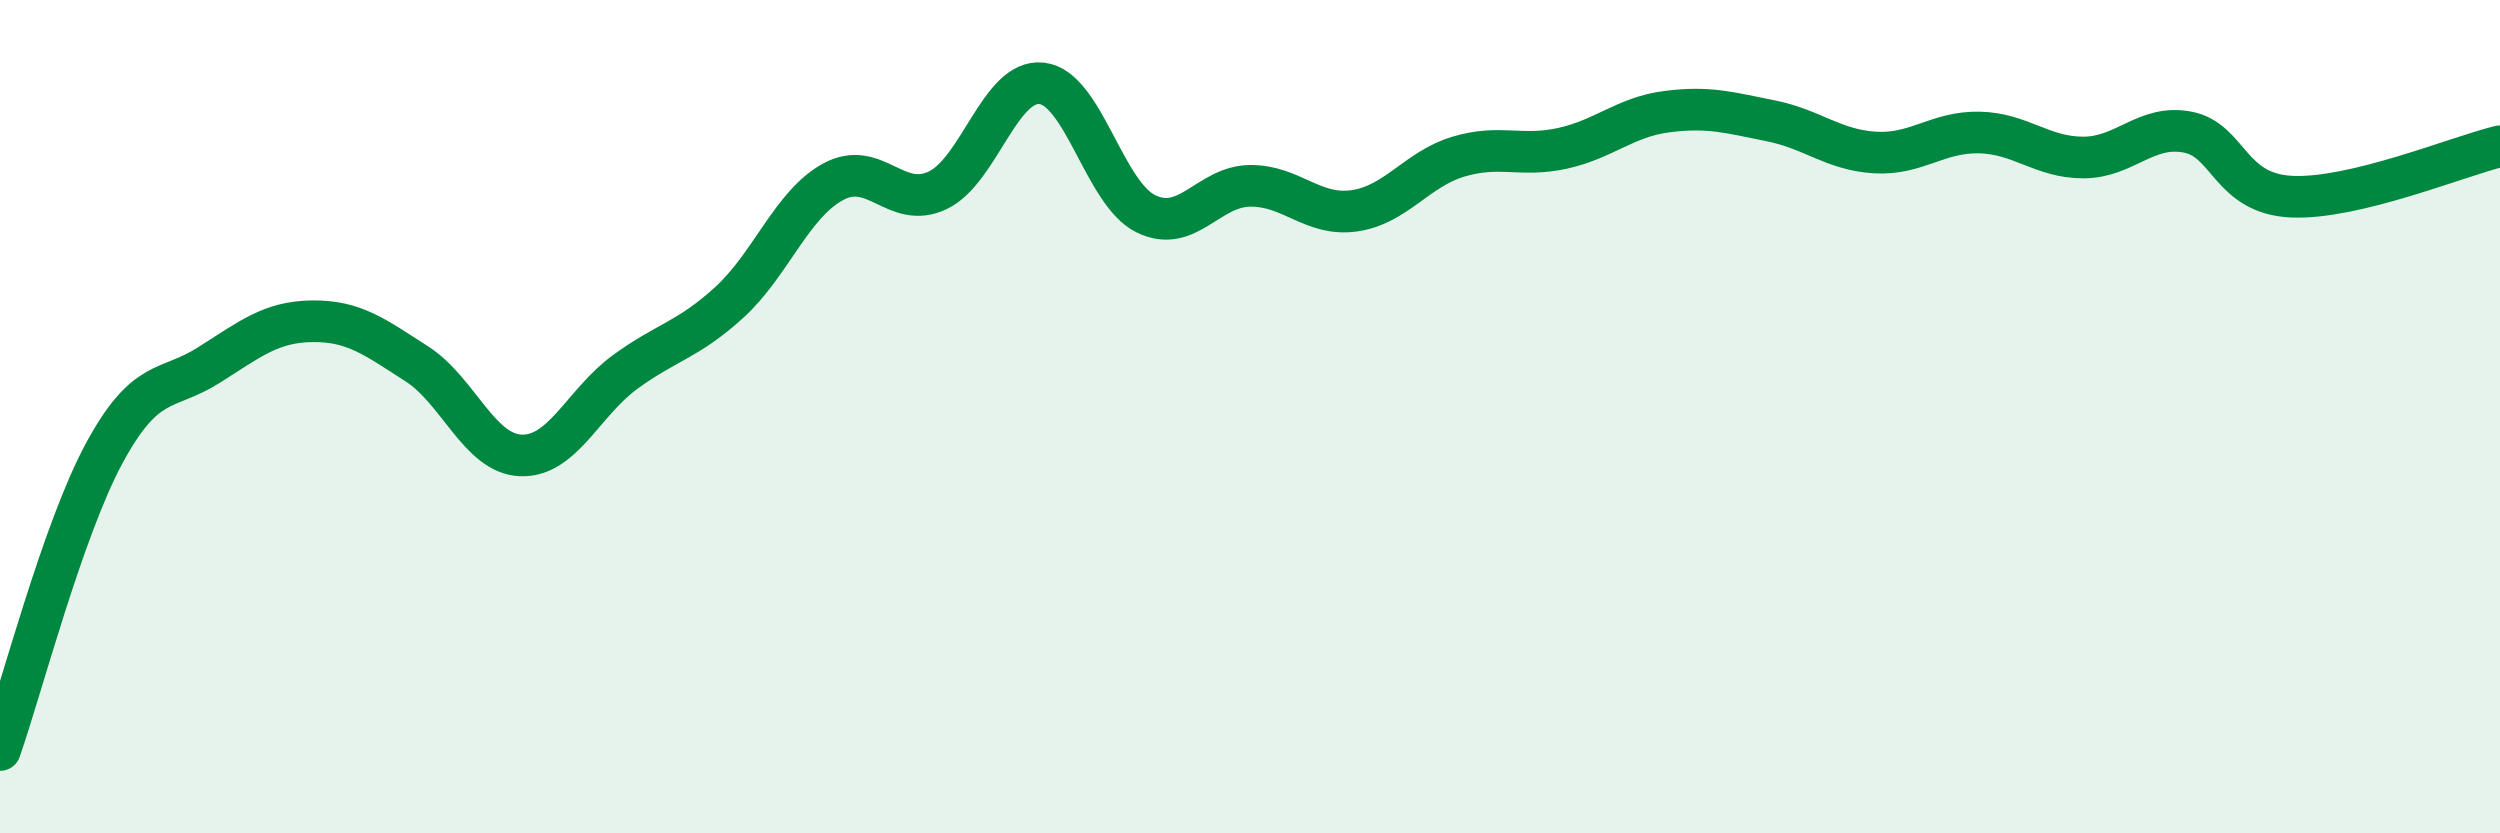
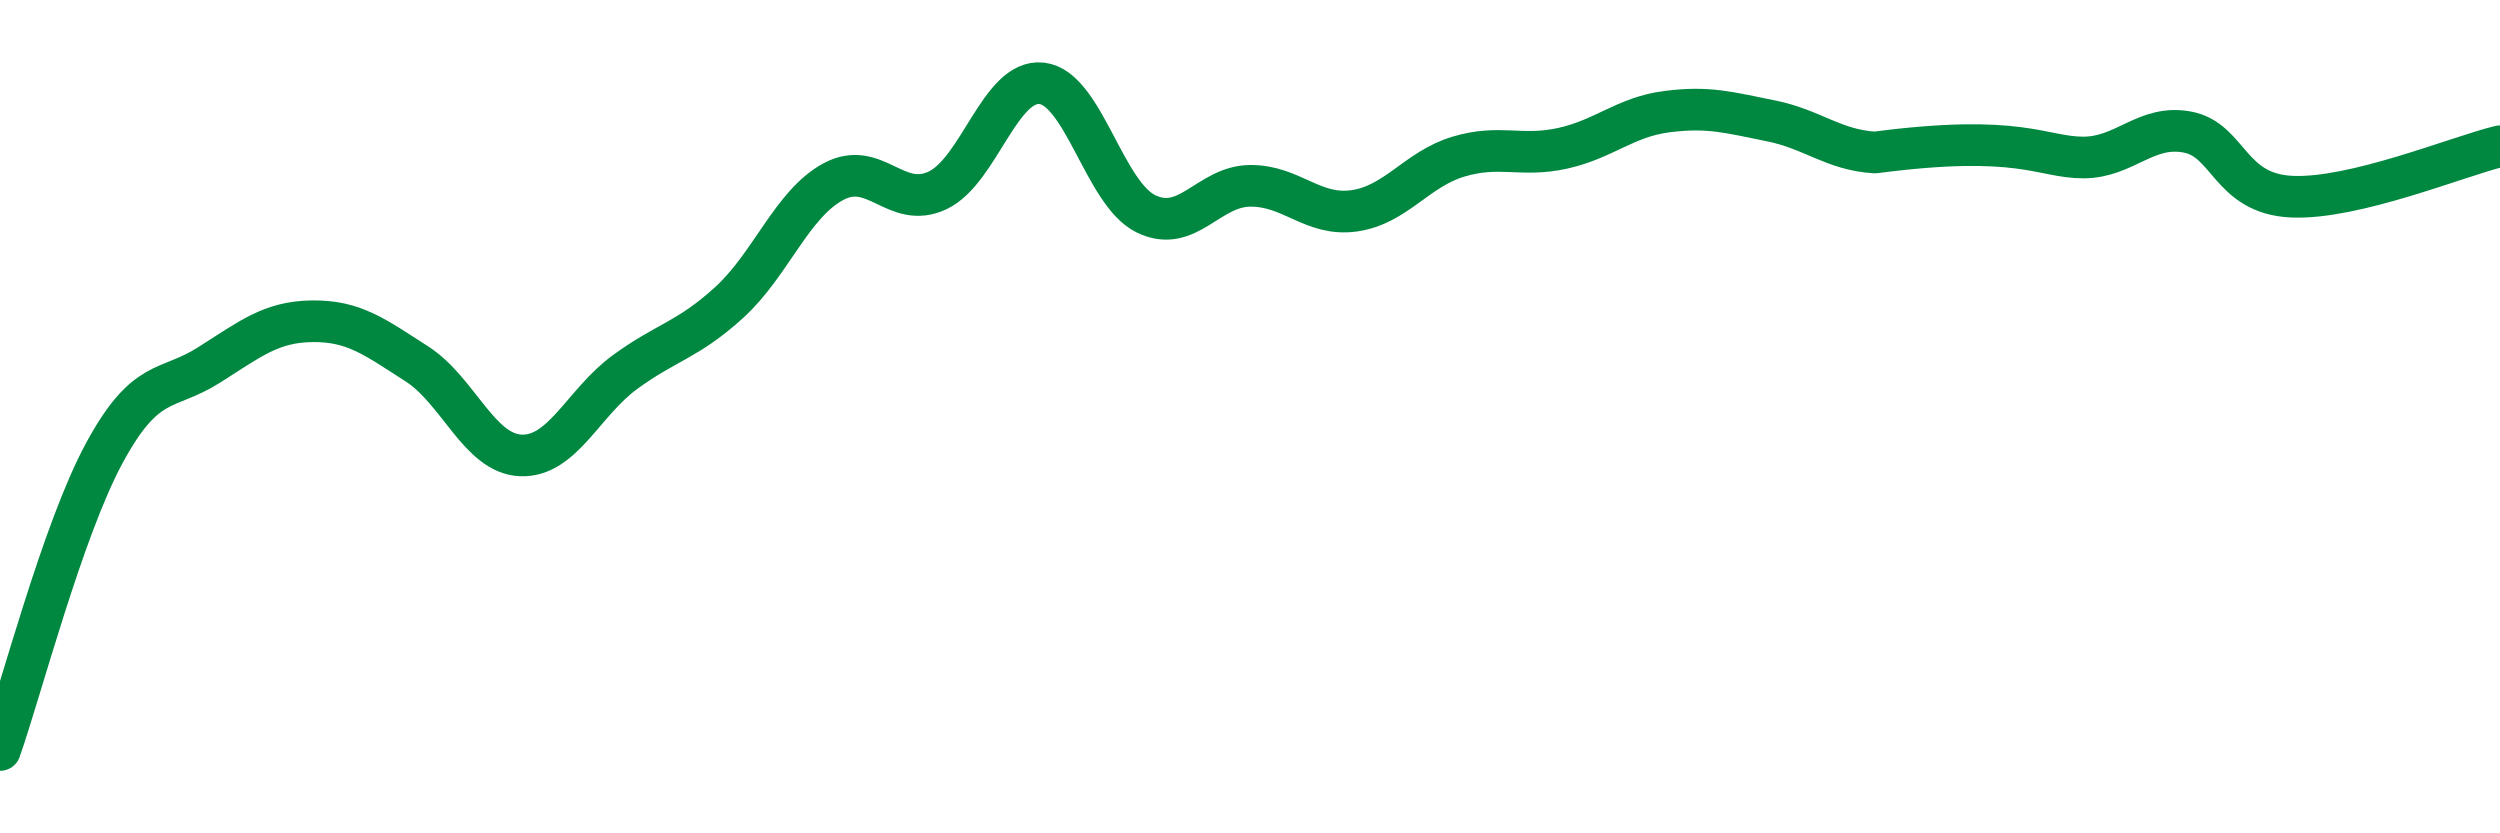
<svg xmlns="http://www.w3.org/2000/svg" width="60" height="20" viewBox="0 0 60 20">
-   <path d="M 0,18 C 0.5,16.58 1.5,12.73 2.5,10.88 C 3.5,9.03 4,9.4 5,8.77 C 6,8.14 6.5,7.72 7.5,7.71 C 8.5,7.7 9,8.09 10,8.73 C 11,9.37 11.5,10.89 12.5,10.93 C 13.5,10.97 14,9.66 15,8.93 C 16,8.2 16.5,8.17 17.5,7.26 C 18.5,6.35 19,4.9 20,4.36 C 21,3.82 21.5,5.04 22.5,4.57 C 23.5,4.1 24,1.89 25,2 C 26,2.11 26.5,4.64 27.5,5.13 C 28.5,5.62 29,4.47 30,4.46 C 31,4.45 31.5,5.2 32.5,5.06 C 33.5,4.92 34,4.06 35,3.76 C 36,3.46 36.5,3.78 37.5,3.56 C 38.5,3.34 39,2.81 40,2.68 C 41,2.55 41.5,2.7 42.5,2.9 C 43.5,3.1 44,3.6 45,3.66 C 46,3.72 46.5,3.16 47.5,3.18 C 48.5,3.2 49,3.78 50,3.78 C 51,3.78 51.5,2.98 52.5,3.17 C 53.5,3.36 53.5,4.65 55,4.72 C 56.5,4.79 59,3.75 60,3.51L60 20L0 20Z" fill="#008740" opacity="0.1" stroke-linecap="round" stroke-linejoin="round" />
-   <path d="M 0,18 C 0.5,16.58 1.5,12.73 2.5,10.88 C 3.5,9.03 4,9.4 5,8.77 C 6,8.14 6.5,7.72 7.5,7.71 C 8.5,7.7 9,8.09 10,8.73 C 11,9.37 11.5,10.89 12.5,10.93 C 13.5,10.97 14,9.66 15,8.93 C 16,8.2 16.5,8.17 17.5,7.26 C 18.5,6.35 19,4.9 20,4.36 C 21,3.82 21.5,5.04 22.5,4.57 C 23.5,4.1 24,1.89 25,2 C 26,2.11 26.5,4.64 27.5,5.13 C 28.5,5.62 29,4.47 30,4.46 C 31,4.45 31.5,5.2 32.5,5.06 C 33.5,4.92 34,4.06 35,3.76 C 36,3.46 36.5,3.78 37.5,3.56 C 38.5,3.34 39,2.81 40,2.68 C 41,2.55 41.5,2.7 42.5,2.9 C 43.5,3.1 44,3.6 45,3.66 C 46,3.72 46.5,3.16 47.5,3.18 C 48.5,3.2 49,3.78 50,3.78 C 51,3.78 51.5,2.98 52.5,3.17 C 53.5,3.36 53.5,4.65 55,4.72 C 56.5,4.79 59,3.75 60,3.51" stroke="#008740" stroke-width="1" fill="none" stroke-linecap="round" stroke-linejoin="round" />
+   <path d="M 0,18 C 0.5,16.58 1.5,12.73 2.5,10.88 C 3.5,9.03 4,9.4 5,8.77 C 6,8.14 6.5,7.72 7.5,7.71 C 8.5,7.7 9,8.09 10,8.73 C 11,9.37 11.5,10.89 12.5,10.93 C 13.5,10.97 14,9.66 15,8.93 C 16,8.2 16.5,8.17 17.5,7.26 C 18.5,6.35 19,4.9 20,4.36 C 21,3.82 21.5,5.04 22.5,4.57 C 23.5,4.1 24,1.89 25,2 C 26,2.11 26.5,4.64 27.5,5.13 C 28.5,5.62 29,4.47 30,4.46 C 31,4.45 31.5,5.2 32.5,5.06 C 33.5,4.92 34,4.06 35,3.76 C 36,3.46 36.5,3.78 37.5,3.56 C 38.5,3.34 39,2.81 40,2.68 C 41,2.55 41.5,2.7 42.5,2.9 C 43.5,3.1 44,3.6 45,3.66 C 48.5,3.2 49,3.78 50,3.78 C 51,3.78 51.5,2.98 52.5,3.17 C 53.5,3.36 53.5,4.65 55,4.72 C 56.5,4.79 59,3.75 60,3.51" stroke="#008740" stroke-width="1" fill="none" stroke-linecap="round" stroke-linejoin="round" />
</svg>